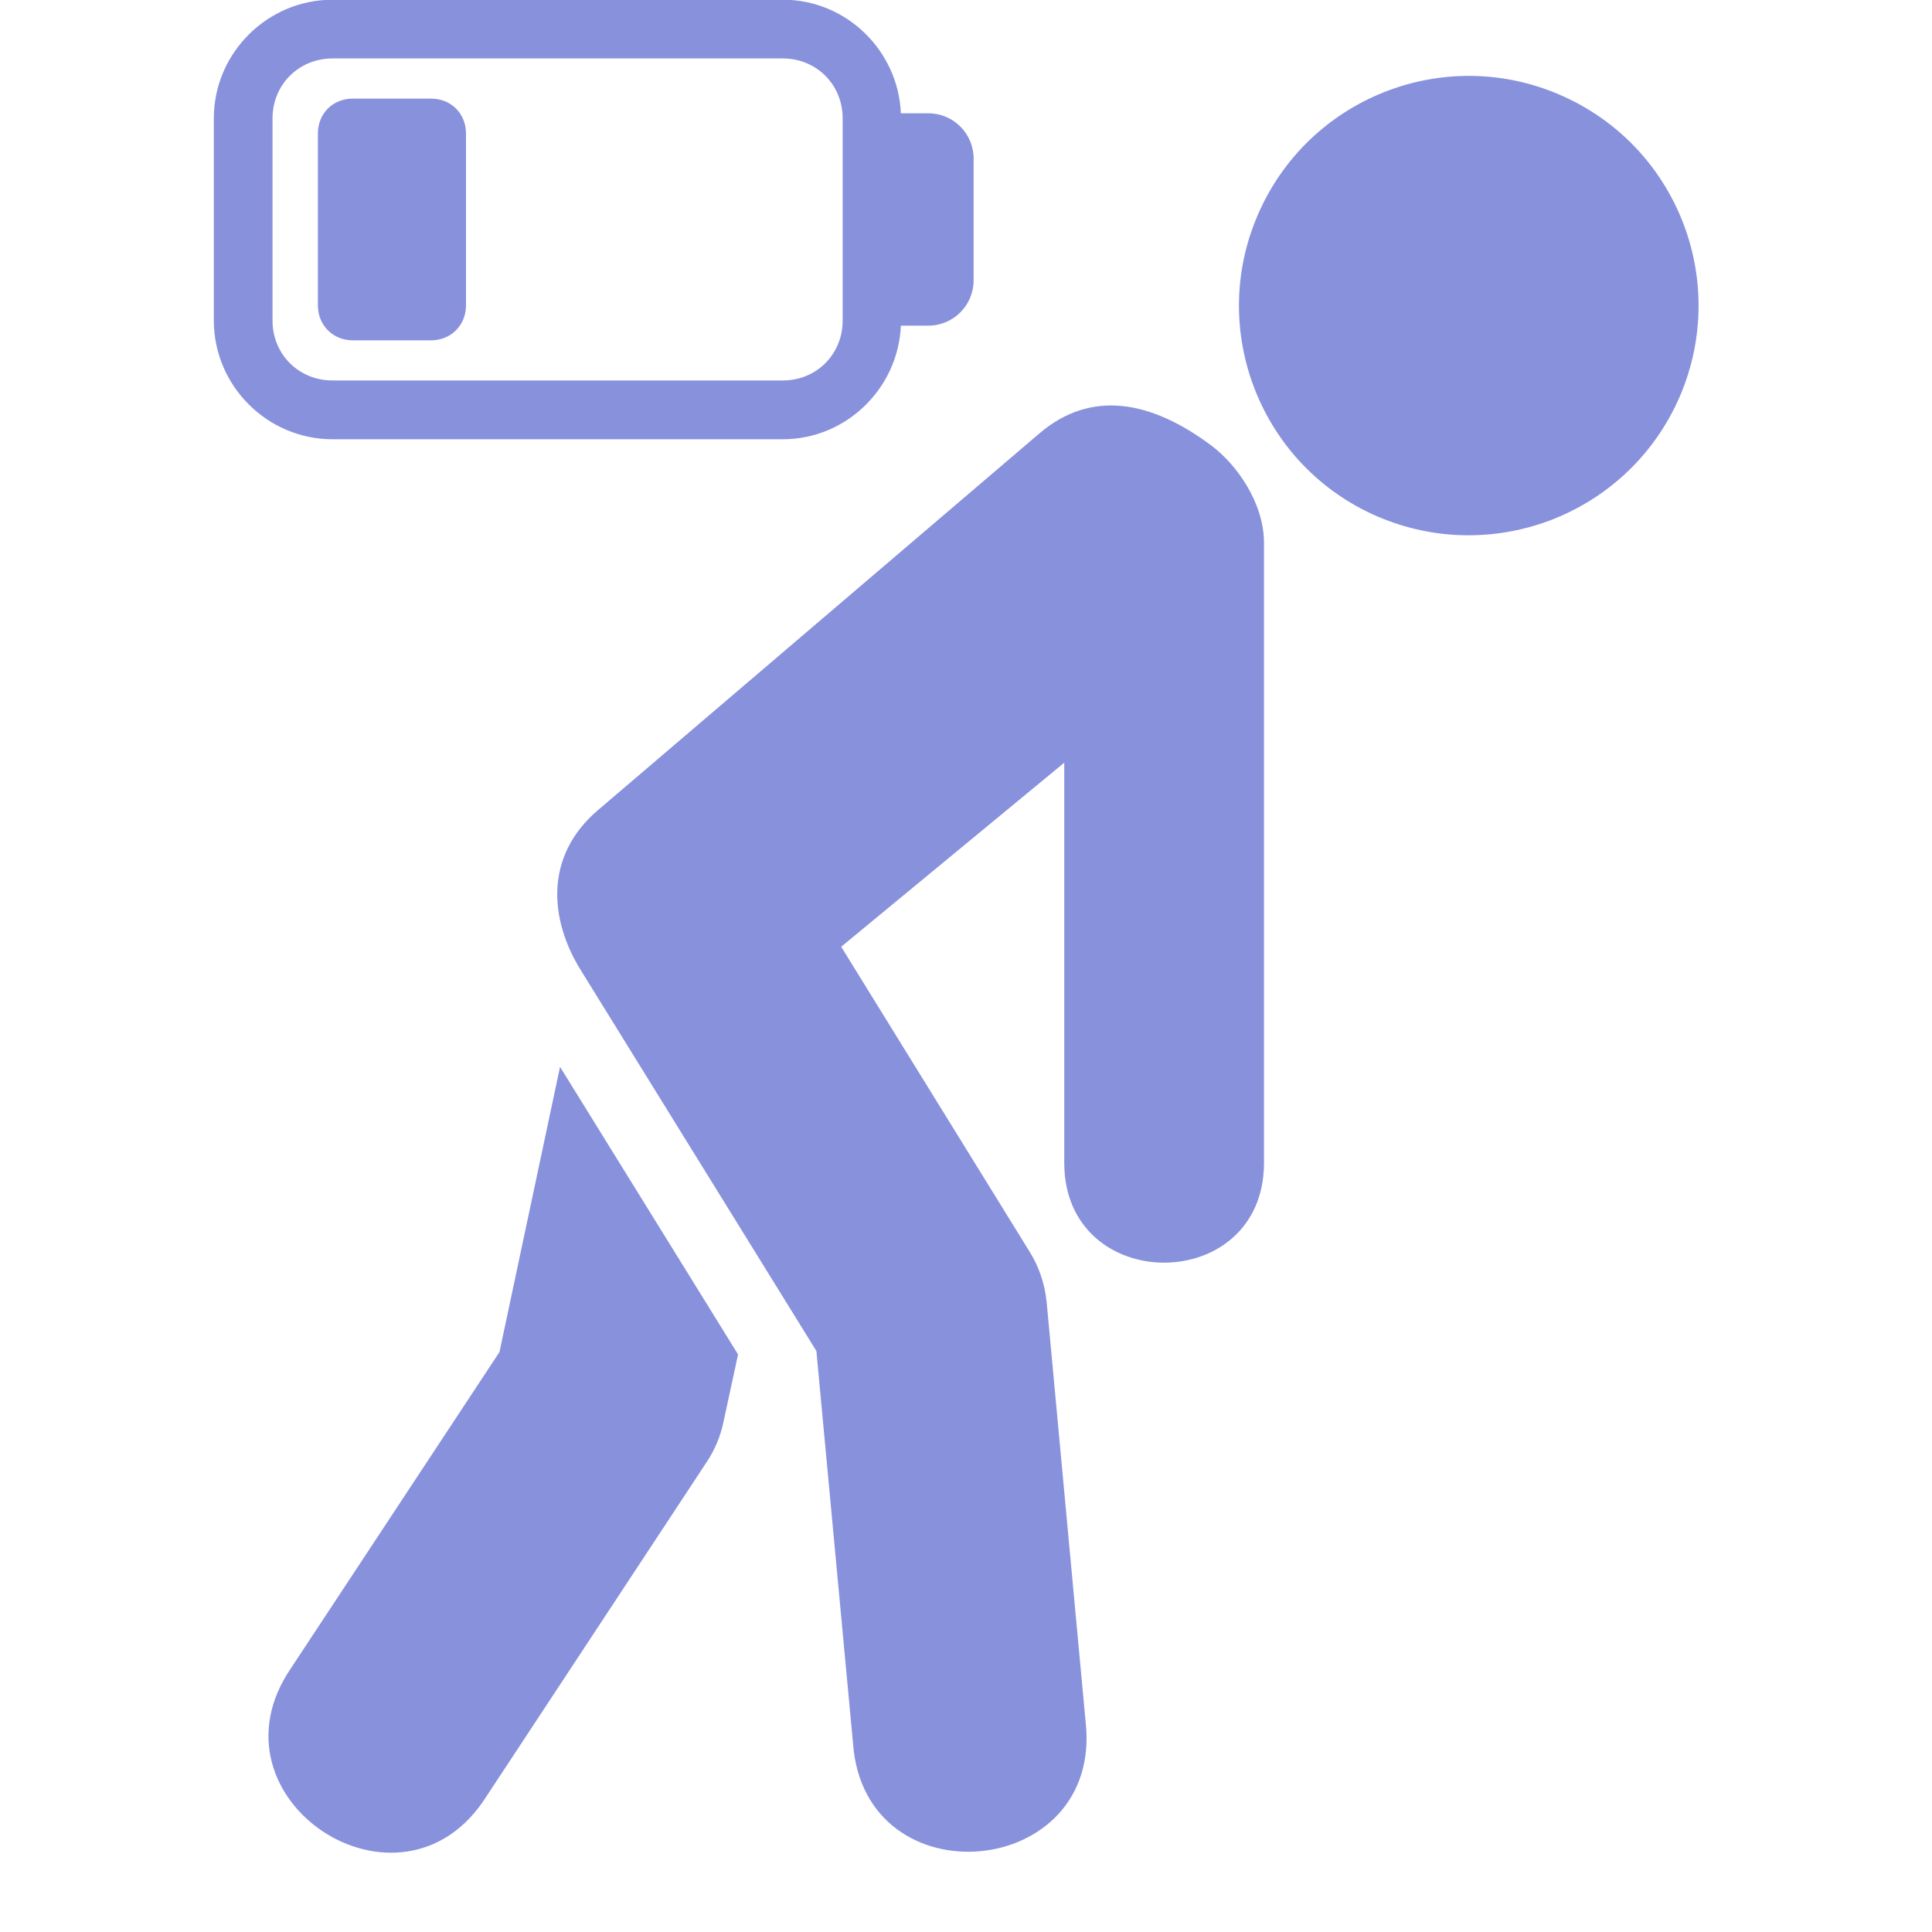
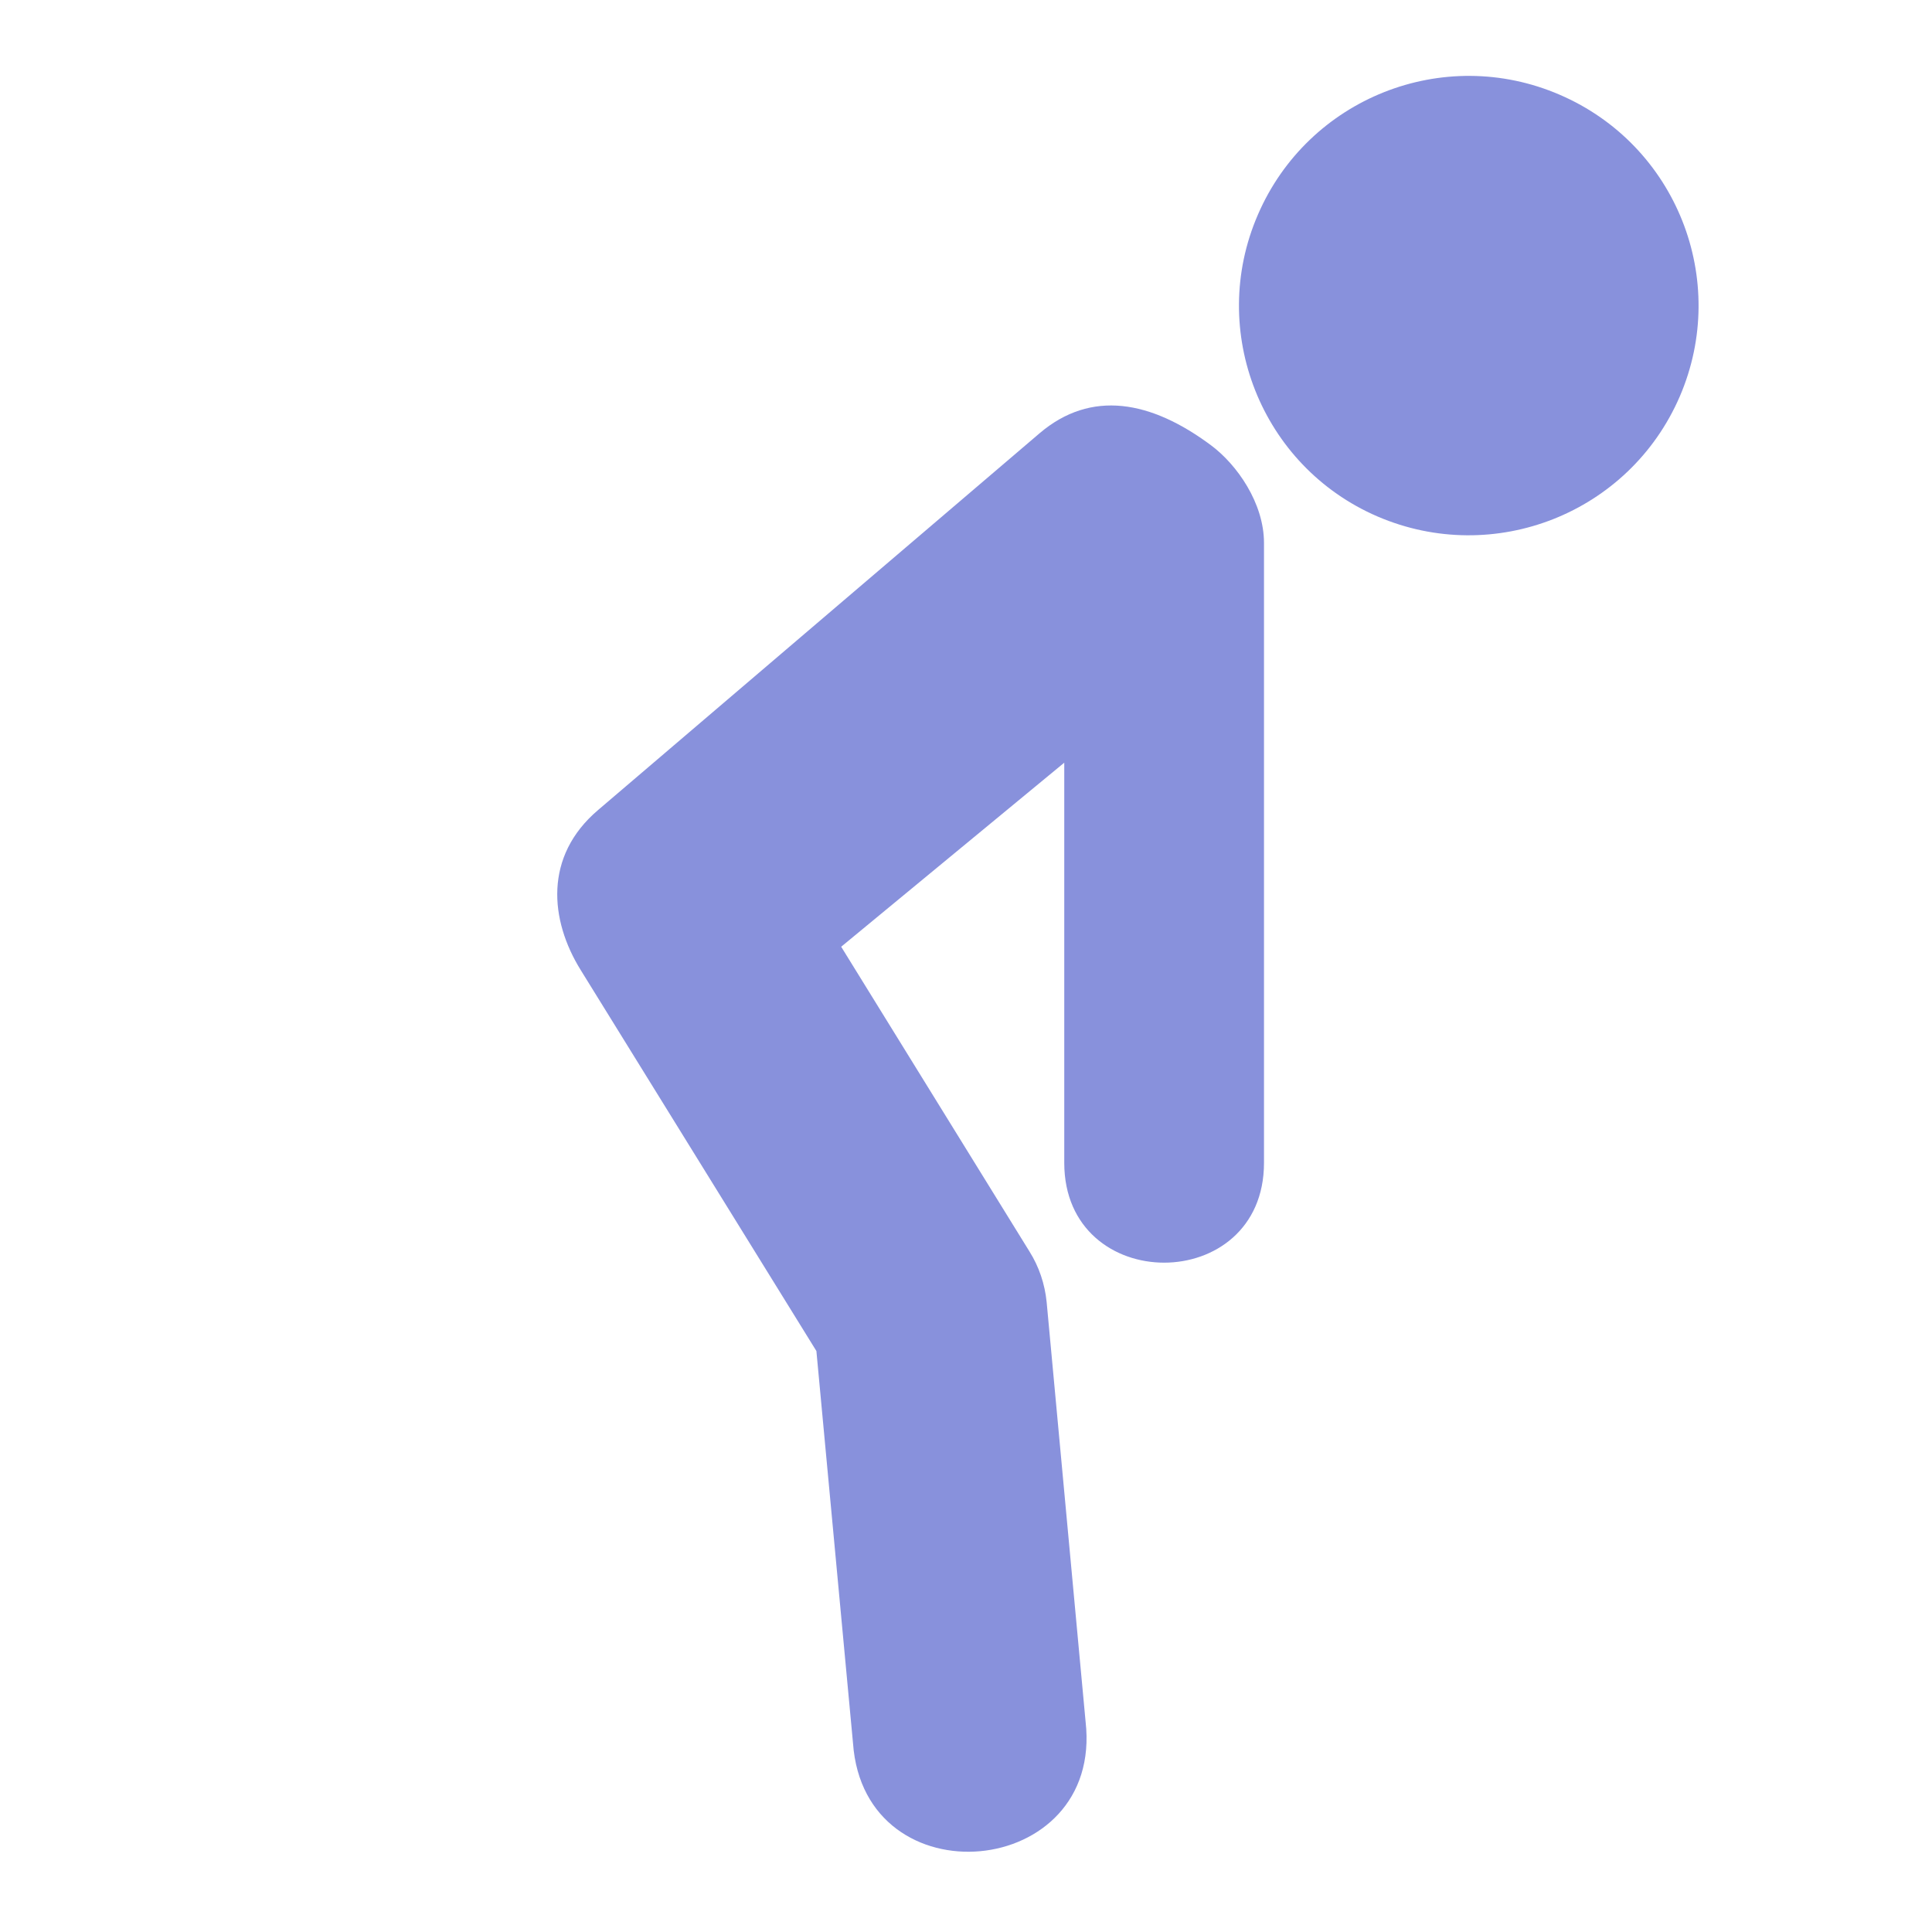
<svg xmlns="http://www.w3.org/2000/svg" width="1080" zoomAndPan="magnify" viewBox="0 0 810 810" height="1080" preserveAspectRatio="xMidYMid meet" version="1.0">
  <path fill="#8891dc" d="M 704.242 166.254 C 683.09 215.145 626.449 237.566 577.504 216.523 C 528.746 195.492 506.273 138.723 527.363 90.039 C 548.469 41.148 605.105 18.664 653.875 39.707 C 702.859 60.785 725.273 117.449 704.242 166.254 Z M 704.242 166.254 " fill-opacity="1" fill-rule="evenodd" />
  <path fill="#8891dc" d="M 435.848 181.648 L 250.773 339.586 C 227.93 358.984 230.488 385.785 243.457 406.684 L 342.277 566.422 L 357.625 730.801 C 362.312 797.332 462.719 788.129 455.137 721.777 L 438.805 545.836 C 438.047 538.324 435.621 531.066 431.605 524.684 L 352.672 396.926 L 446.195 319.758 L 446.195 487.504 C 446.195 543.336 529.938 543.336 529.938 487.504 L 529.938 227.664 C 529.938 210.902 518.613 194.82 507.801 186.746 C 482.539 167.891 457.445 163.262 435.848 181.648 Z M 435.848 181.648 " fill-opacity="1" fill-rule="nonzero" />
-   <path fill="#8891dc" d="M 234.801 447.289 L 209.41 566.844 L 122.016 699.363 C 84.473 754.262 168.344 809.461 203.906 753.191 L 296.273 612.98 C 299.652 607.91 302.043 602.211 303.293 596.262 L 309.434 567.852 Z M 234.801 447.289 " fill-opacity="1" fill-rule="nonzero" />
-   <path fill="#8891dc" d="M 139.406 24.504 L 328.191 24.504 C 342.324 24.504 353.285 35.512 353.285 49.598 L 353.285 134.406 C 353.285 148.551 342.324 159.512 328.191 159.512 L 139.406 159.512 C 125.273 159.512 114.254 148.551 114.254 134.406 L 114.254 49.598 C 114.254 35.512 125.273 24.504 139.406 24.504 Z M 139.406 -0.109 C 112.055 -0.109 89.652 22.293 89.652 49.586 L 89.652 134.395 C 89.652 161.746 112.055 184.16 139.406 184.16 L 328.191 184.16 C 354.789 184.16 376.566 162.816 377.695 136.523 L 389.219 136.523 C 399.723 136.523 408.195 128.012 408.195 117.484 L 408.195 66.484 C 408.195 56.016 399.723 47.508 389.219 47.508 L 377.695 47.508 C 376.578 21.164 354.801 -0.121 328.191 -0.121 L 139.406 -0.121 Z M 139.406 -0.109 " fill-opacity="1" fill-rule="evenodd" />
-   <path fill="#8891dc" d="M 147.926 41.34 C 139.527 41.34 133.277 47.59 133.277 55.992 L 133.277 128.039 C 133.277 136.355 139.586 142.688 147.926 142.688 L 180.711 142.688 C 189.039 142.688 195.371 136.367 195.371 128.039 L 195.371 55.992 C 195.371 47.59 189.109 41.34 180.711 41.34 Z M 147.926 41.34 " fill-opacity="1" fill-rule="evenodd" />
</svg>